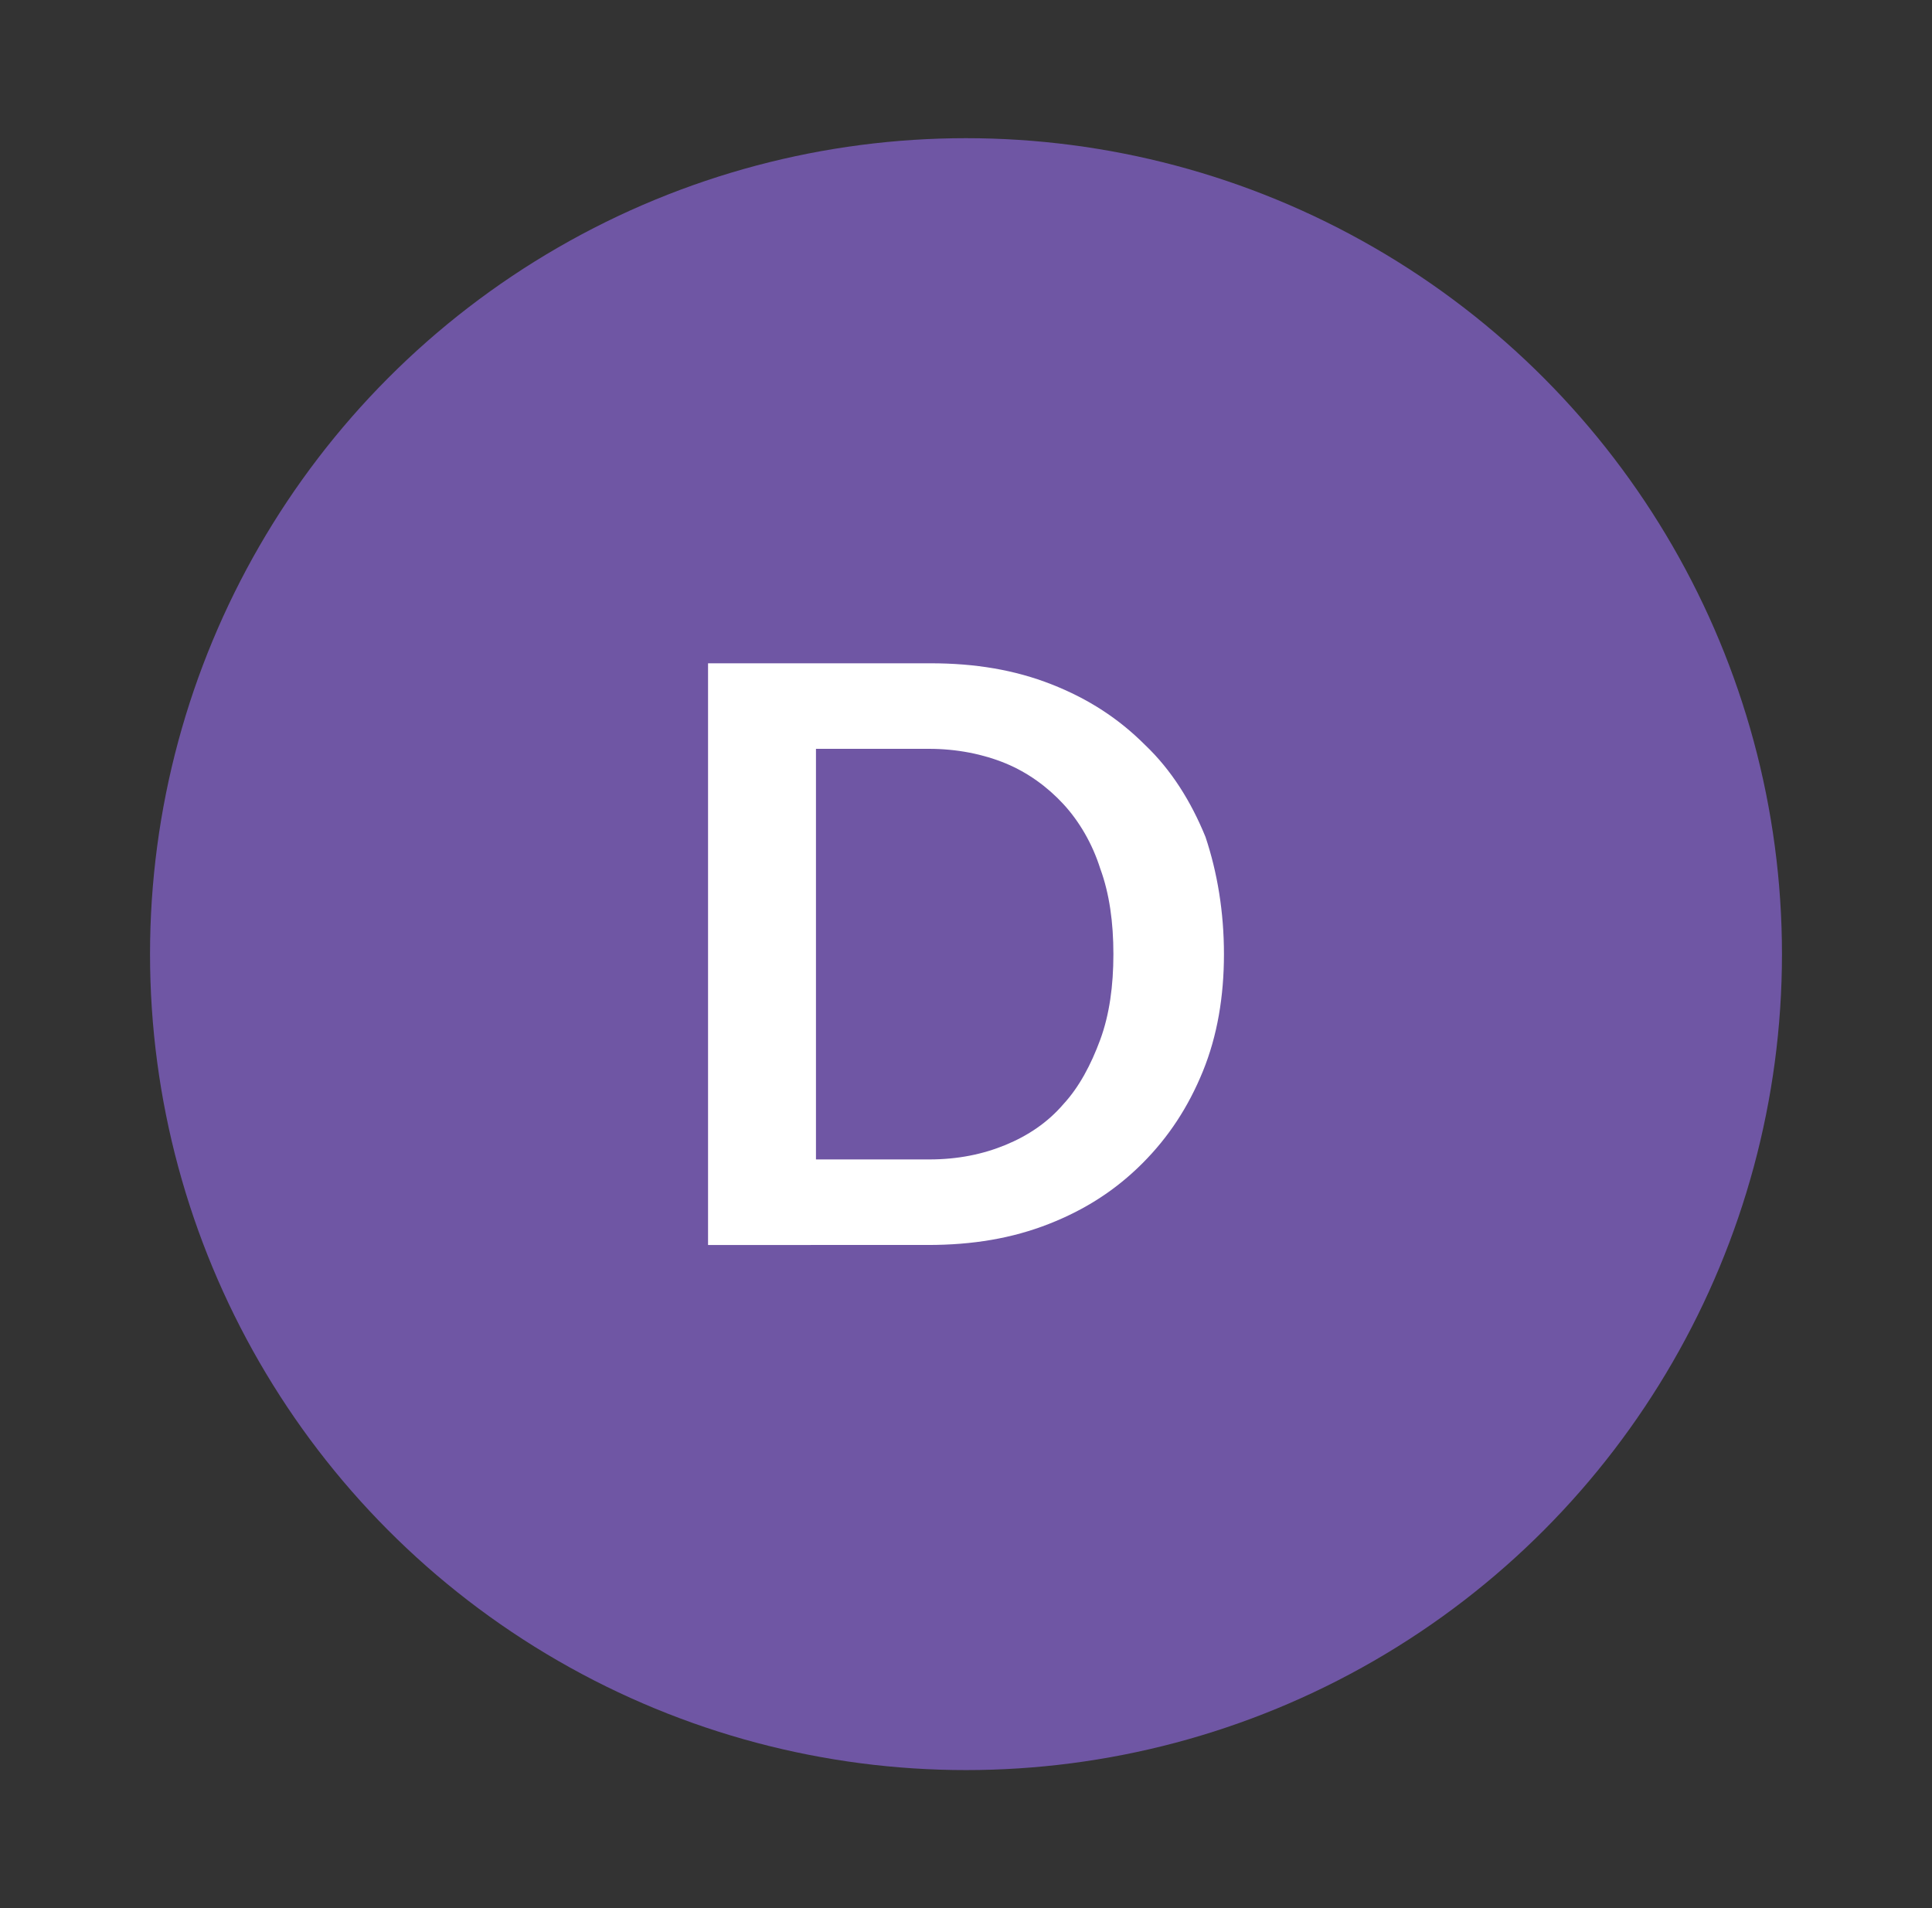
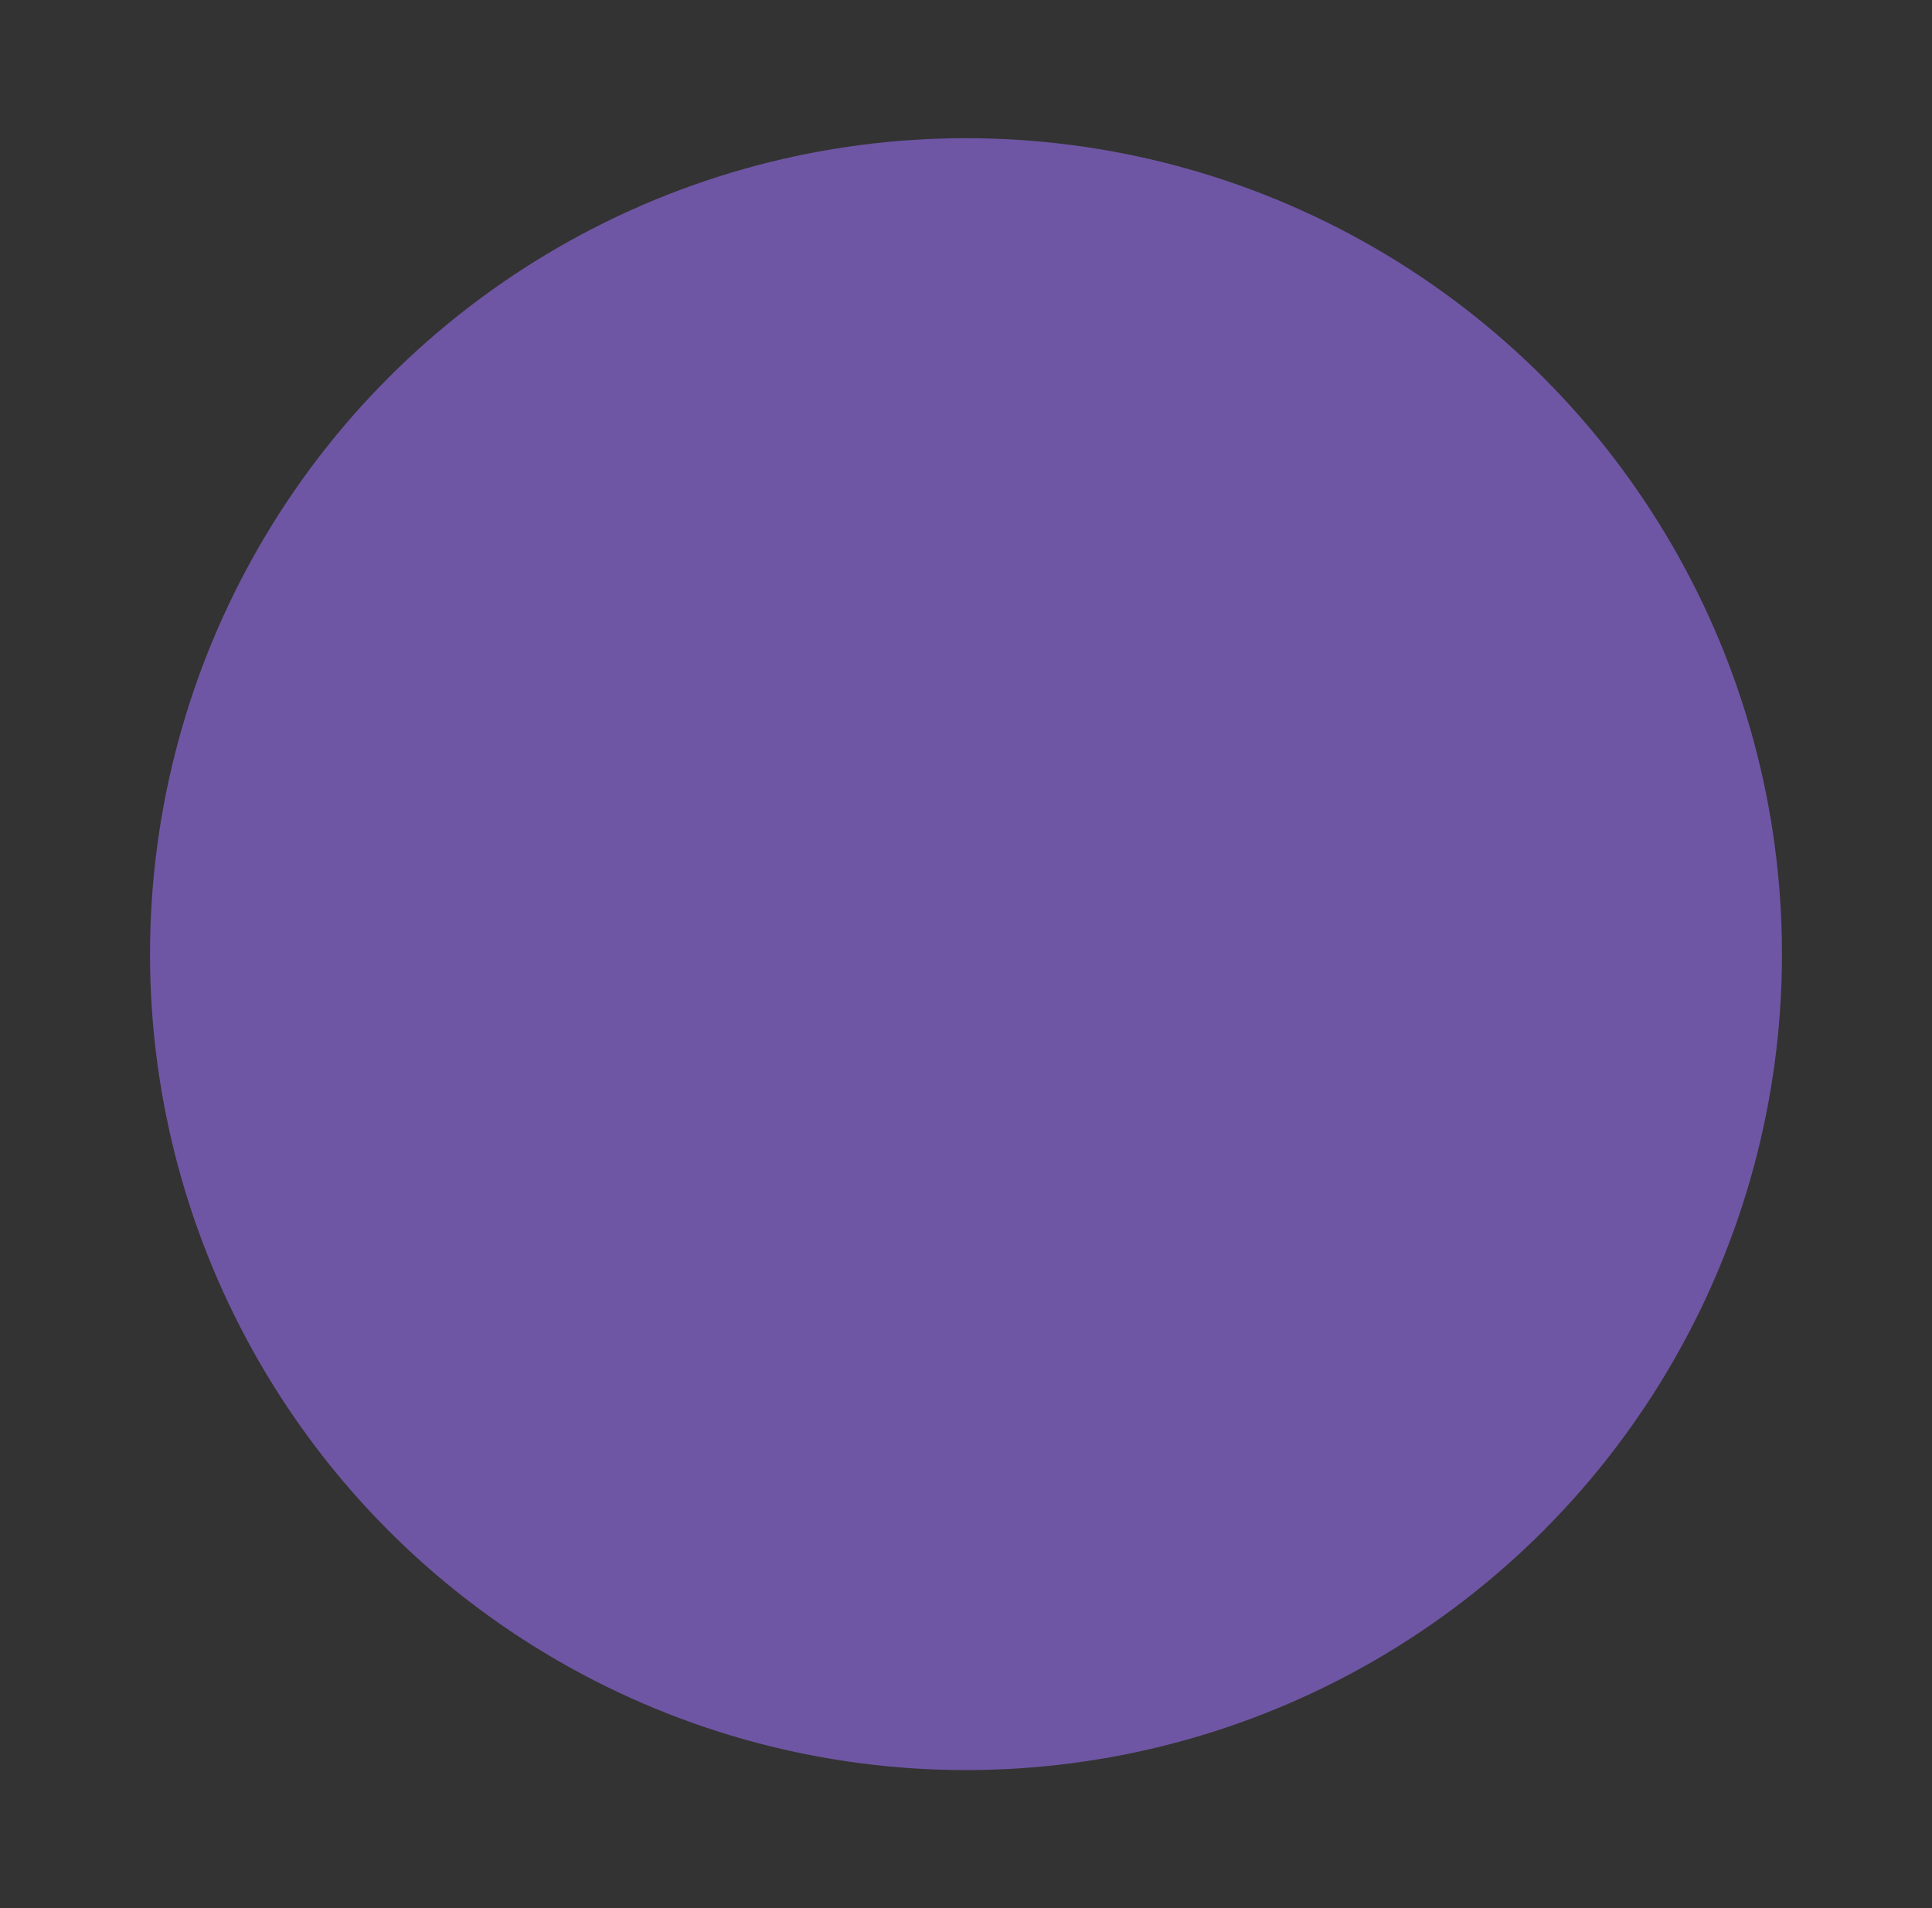
<svg xmlns="http://www.w3.org/2000/svg" version="1.1" id="Layer_1" x="0px" y="0px" viewBox="0 0 146.8 145" style="enable-background:new 0 0 146.8 145;" xml:space="preserve">
  <rect x="0" y="0" width="146.8" height="145" fill="#333333" stroke="none" />
  <style type="text/css">
	.st0{fill:#6F56A4;}
	.st1{fill:#FFFFFF;}
</style>
  <circle class="st0" cx="73.4" cy="72.5" r="62" />
  <g>
-     <path class="st1" d="M93,72.5c0,3.2-0.5,6.2-1.6,8.9c-1.1,2.7-2.6,5-4.6,7s-4.3,3.5-7.1,4.6c-2.8,1.1-5.8,1.6-9.2,1.6H53.8V50.4   h16.9c3.4,0,6.4,0.5,9.2,1.6c2.8,1.1,5.1,2.6,7.1,4.6c2,1.9,3.5,4.3,4.6,7C92.5,66.3,93,69.3,93,72.5z M84.6,72.5   c0-2.4-0.3-4.6-1-6.5c-0.6-1.9-1.6-3.6-2.8-4.9c-1.2-1.3-2.7-2.4-4.4-3.1c-1.7-0.7-3.7-1.1-5.8-1.1H62v31.2h8.6   c2.2,0,4.1-0.4,5.8-1.1c1.7-0.7,3.2-1.7,4.4-3.1c1.2-1.3,2.1-3,2.8-4.9S84.6,74.9,84.6,72.5z" />
-   </g>
+     </g>
</svg>